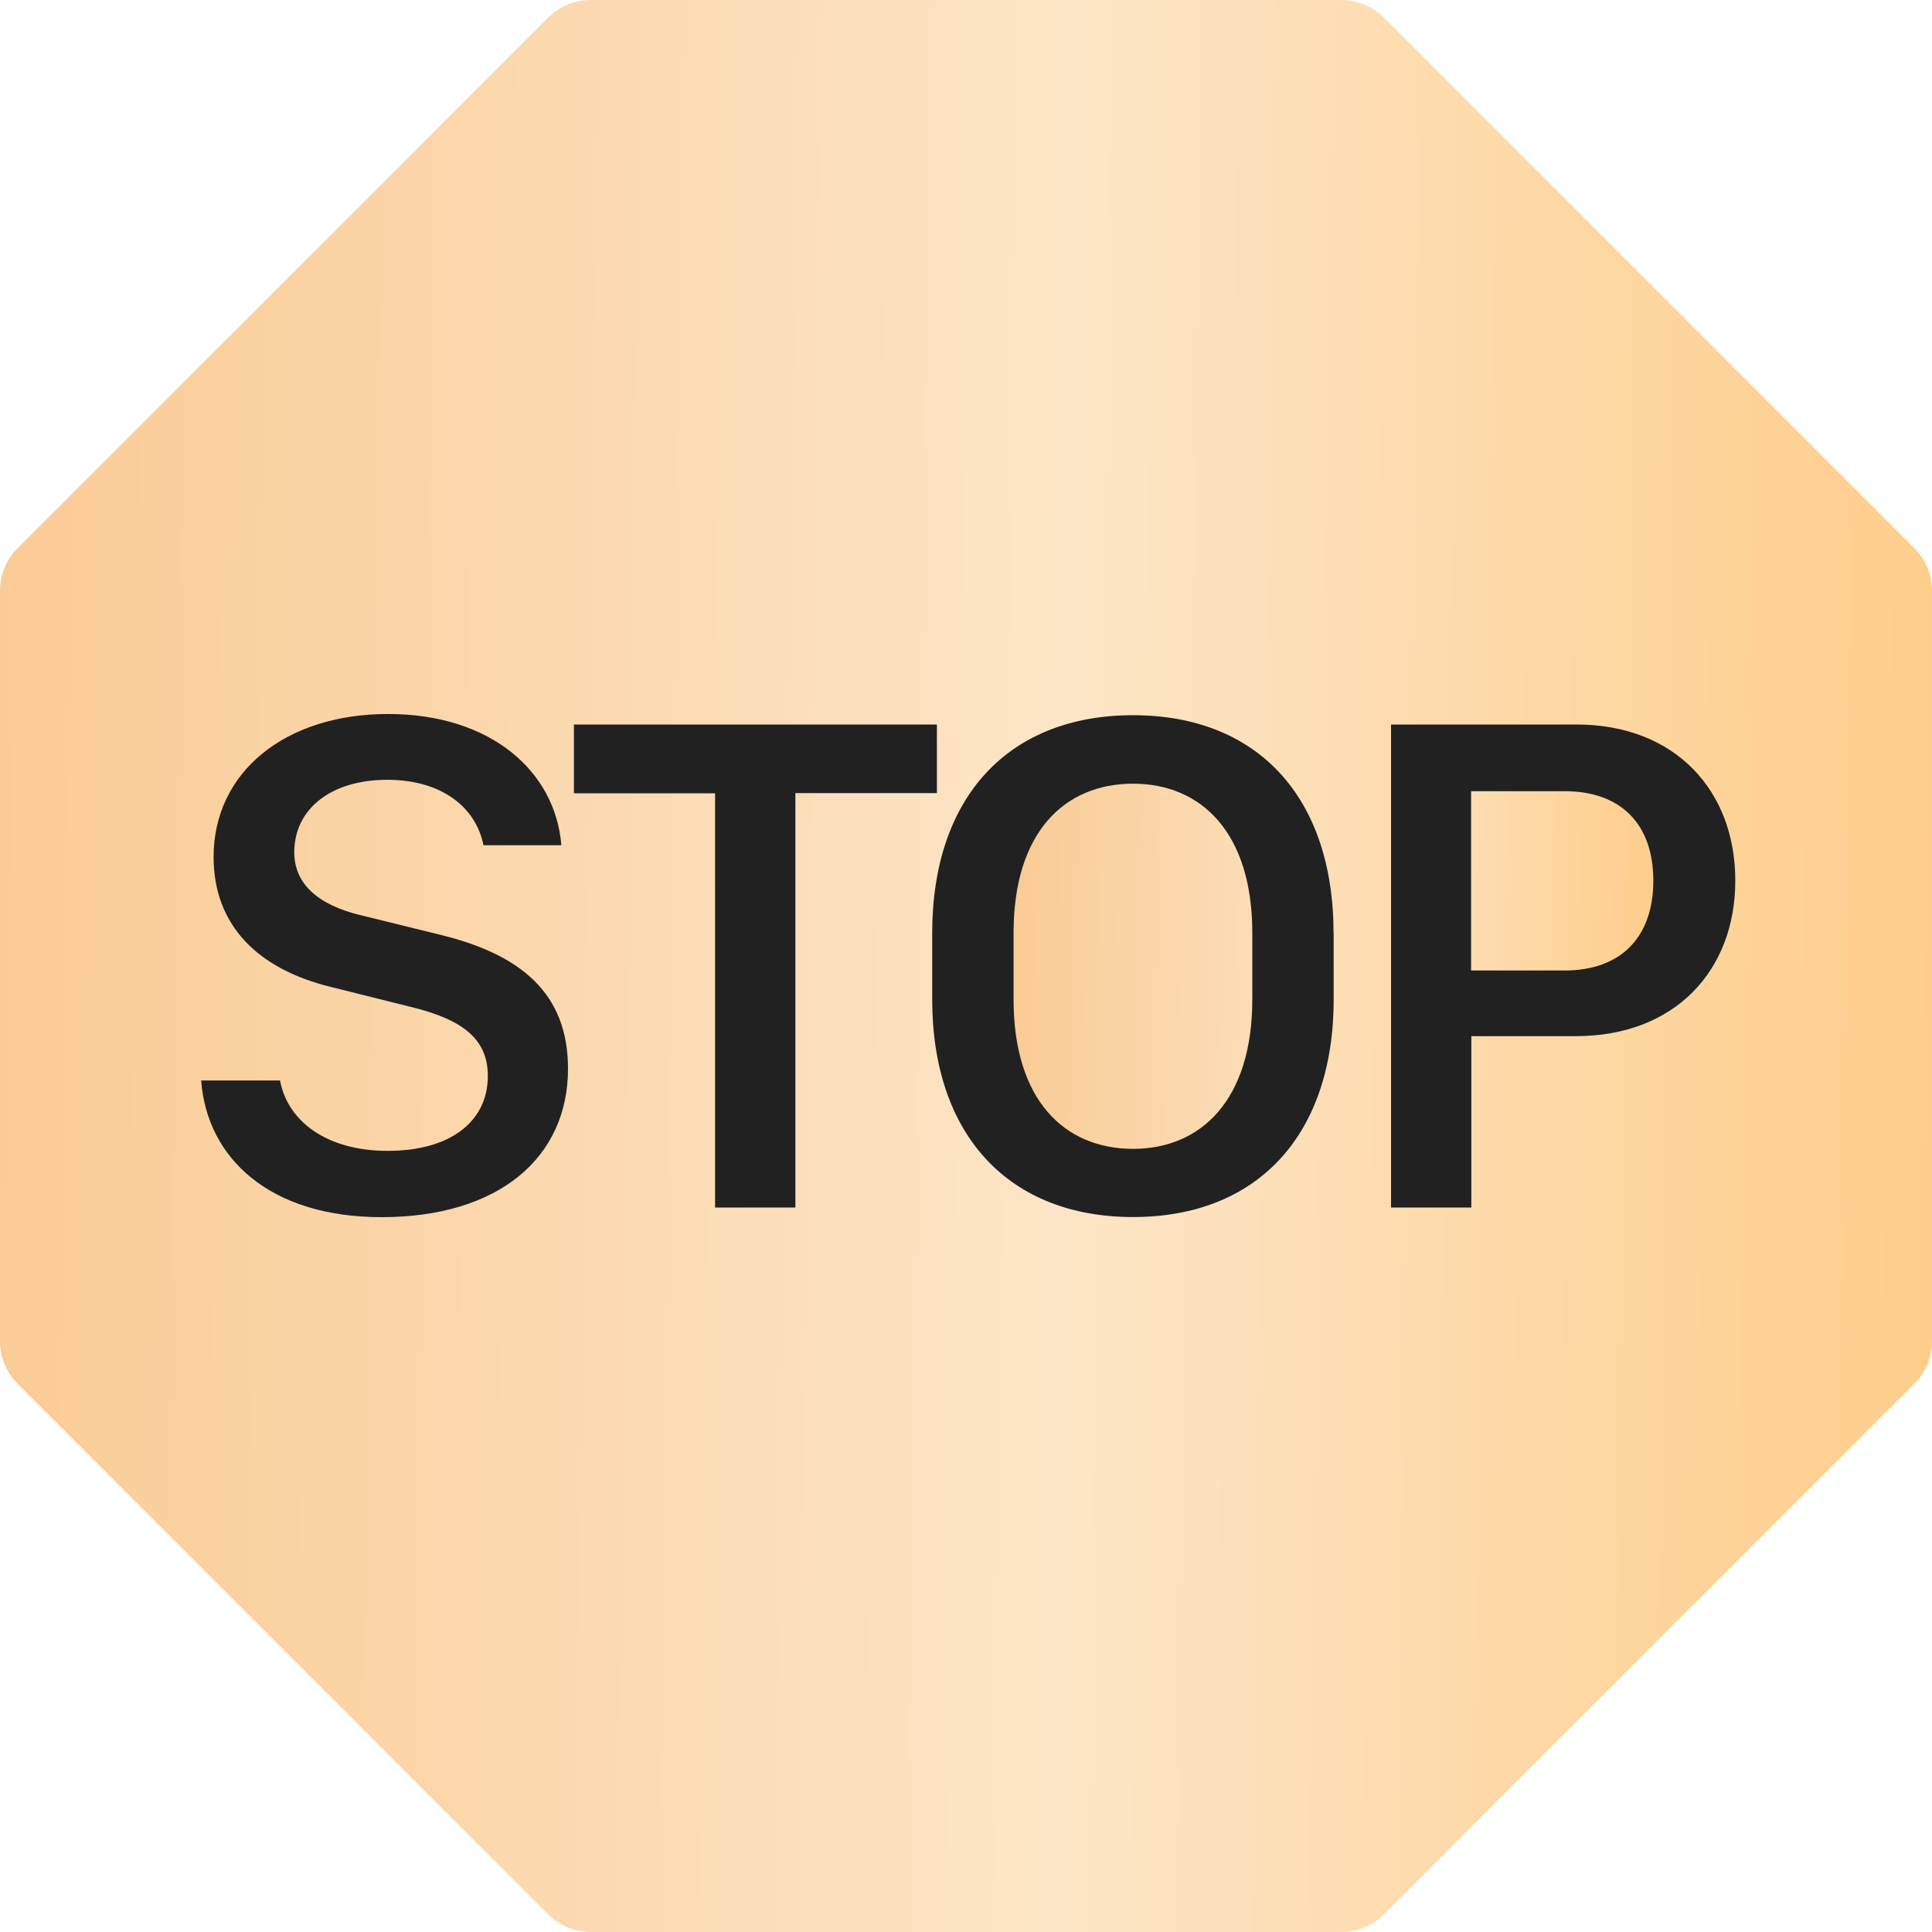
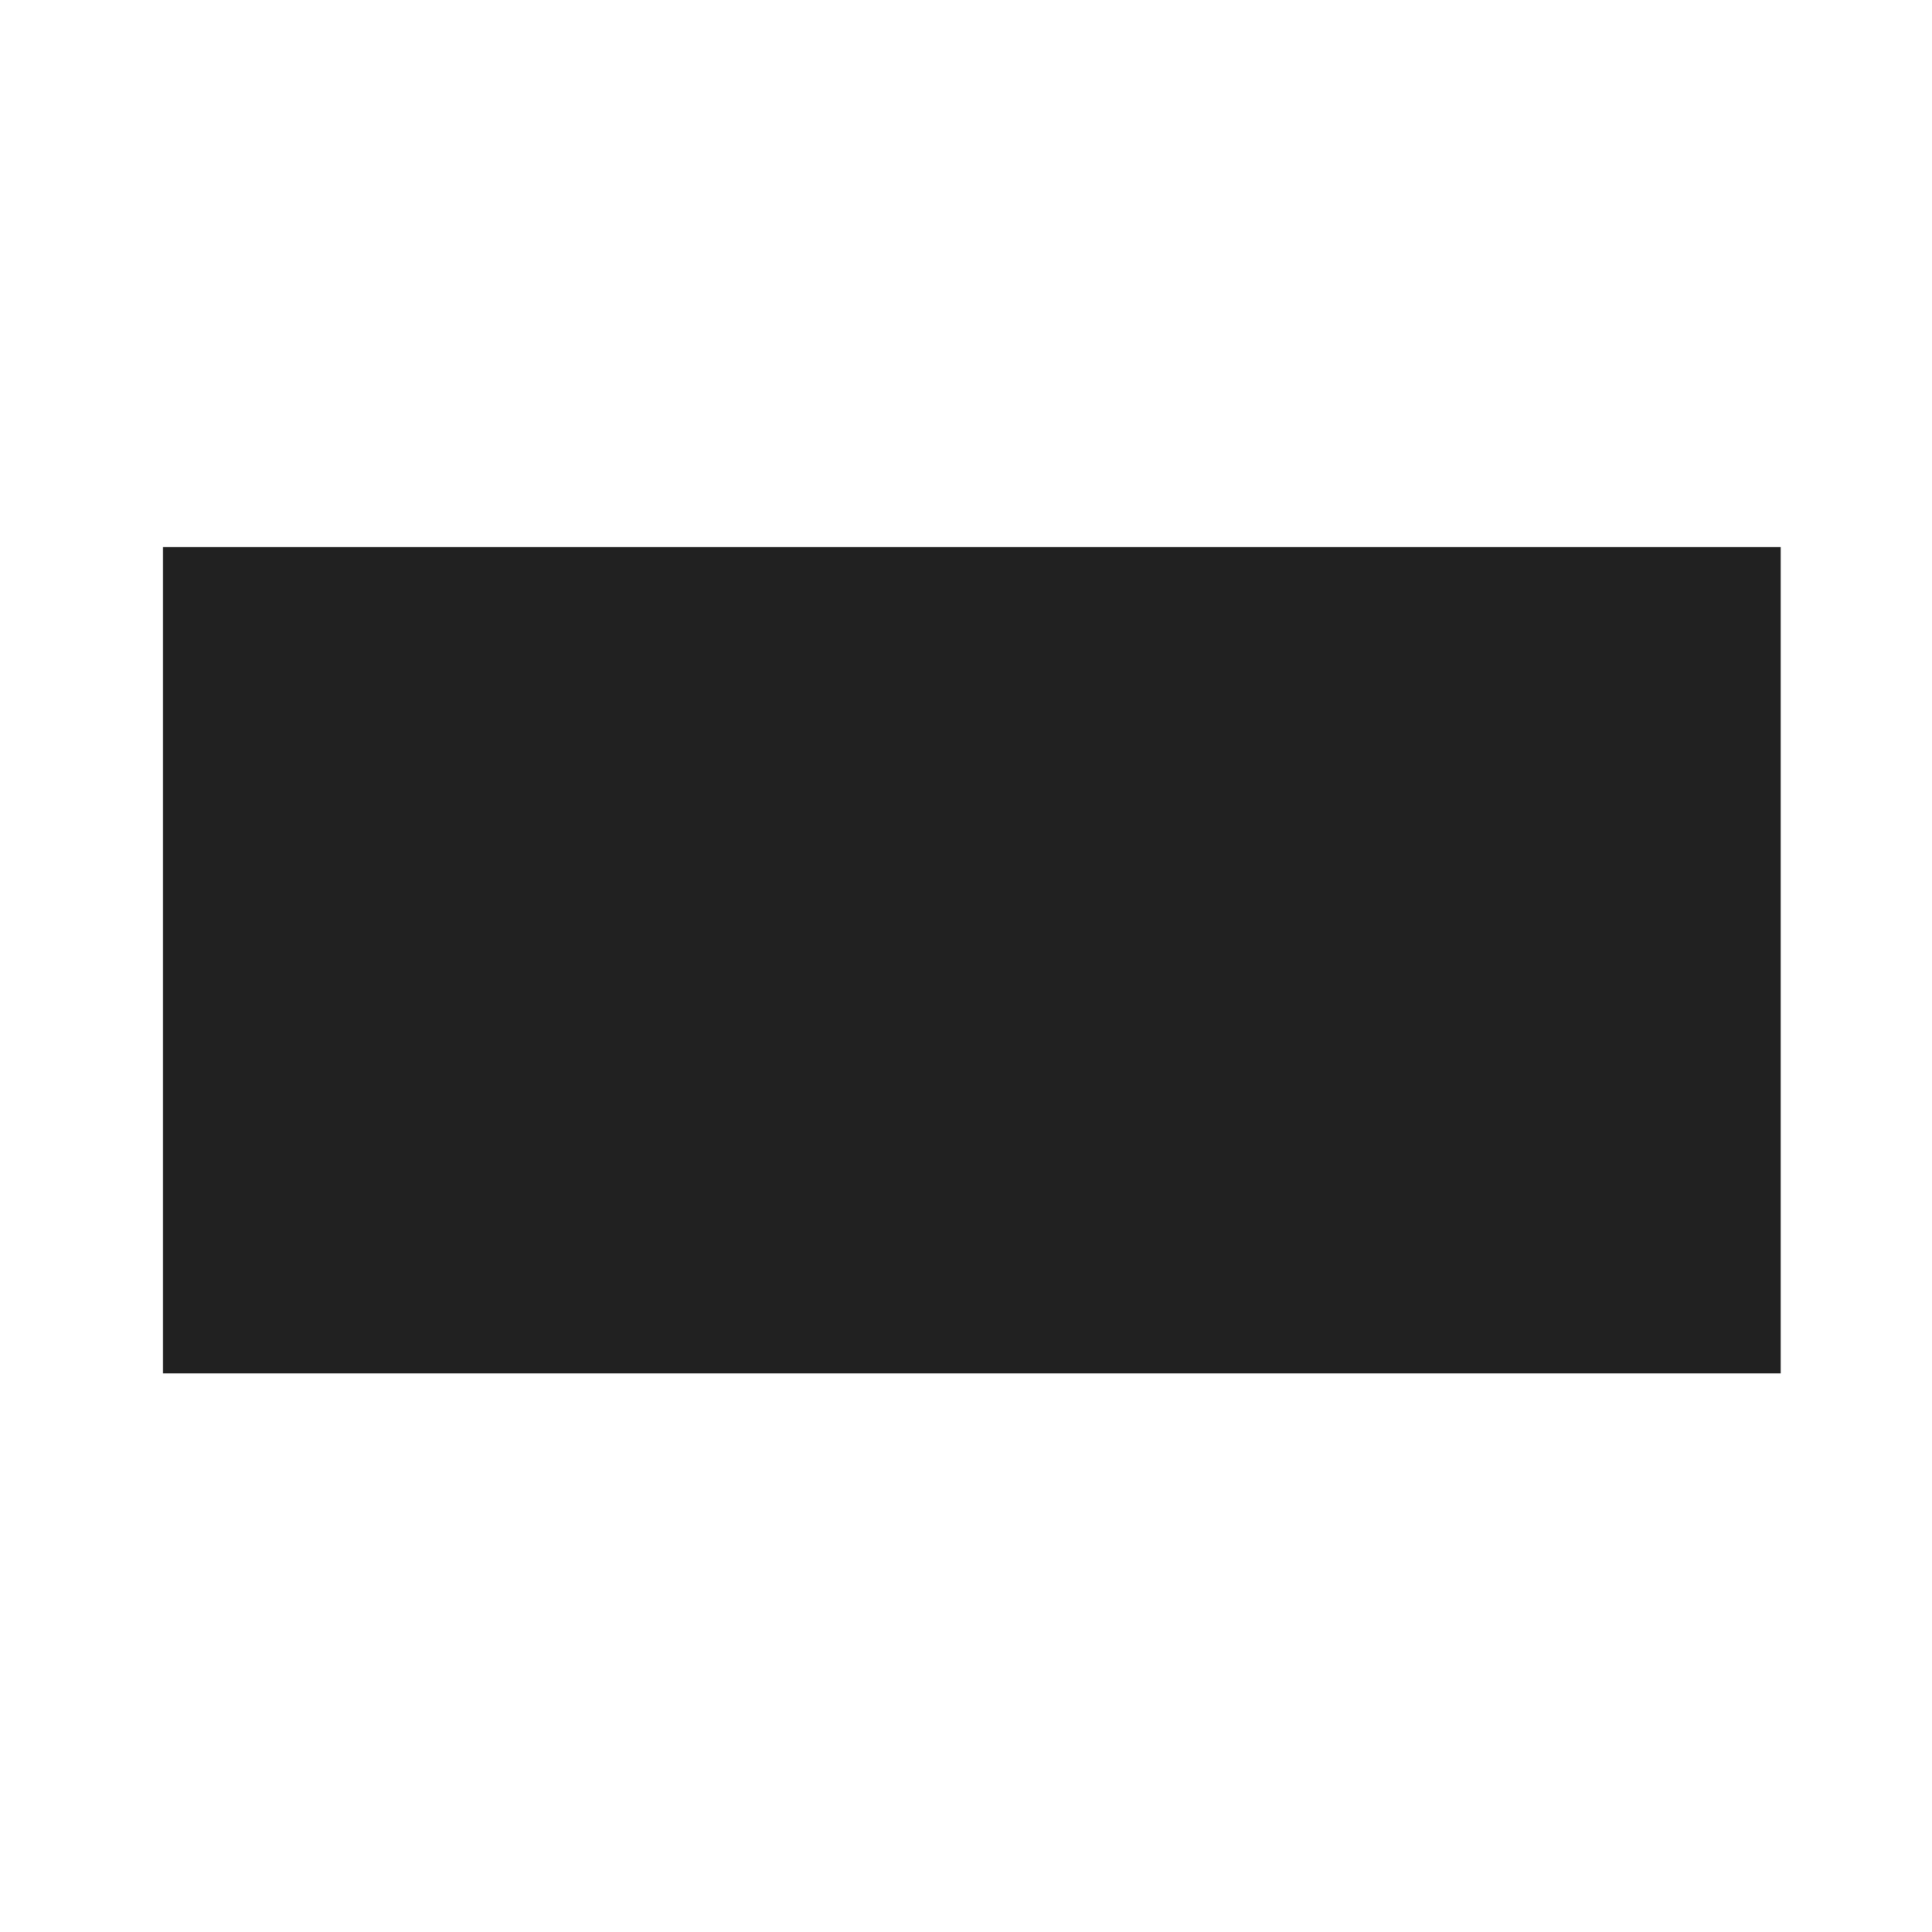
<svg xmlns="http://www.w3.org/2000/svg" width="166" height="166" viewBox="0 0 166 166" fill="none">
  <rect x="14" y="47" width="139" height="71" fill="#212121" />
  <g clip-path="url(#clip0_450_1434)">
    <path d="M107.599 85.876V80.138C107.599 71.558 103.221 67.335 97.359 67.335C91.425 67.335 87.088 71.558 87.088 80.138V85.876C87.088 94.487 91.425 98.71 97.359 98.71C103.221 98.71 107.599 94.477 107.599 85.876ZM134.429 83.386C139.233 83.386 142.055 80.564 142.055 75.667C142.055 70.77 139.233 67.979 134.429 67.979H126.399V83.386H134.429Z" fill="url(#paint0_linear_450_1434)" />
    <path d="M50.765 0C49.392 0 48.075 0.545 47.102 1.515L1.515 47.102C0.545 48.075 0 49.392 0 50.765L0 115.235C0 116.608 0.545 117.925 1.515 118.898L47.102 164.485C48.075 165.455 49.392 166 50.765 166H115.235C116.608 166 117.925 165.455 118.898 164.485L164.485 118.898C165.455 117.925 166 116.608 166 115.235V50.765C166 49.392 165.455 48.075 164.485 47.102L118.898 1.515C117.925 0.545 116.608 0 115.235 0L50.765 0ZM32.785 104.58C23.126 104.58 17.772 99.465 17.285 92.835H24.06C24.734 96.425 28.168 98.884 33.304 98.884C38.74 98.884 41.915 96.332 41.915 92.452C41.915 89.308 39.809 87.606 35.306 86.517L28.5 84.816C22.171 83.29 18.353 79.524 18.353 73.631C18.353 66.307 24.547 61.347 33.335 61.347C42.185 61.347 47.715 66.275 48.233 72.625H41.541C40.877 69.305 37.889 67.002 33.273 67.002C28.376 67.002 25.284 69.554 25.284 73.227C25.284 75.935 27.317 77.761 31.021 78.642L37.806 80.313C44.789 82.014 48.804 85.365 48.804 91.829C48.804 99.465 42.849 104.58 32.785 104.58ZM68.34 68.164V103.75H61.441V68.164H49.312V62.25H80.5V68.143H68.34V68.164ZM114.592 80.199V85.843C114.592 97.577 107.993 104.57 97.359 104.57C86.714 104.57 80.095 97.577 80.095 85.843V80.199C80.095 68.413 86.714 61.451 97.359 61.451C108.004 61.451 114.581 68.444 114.581 80.199H114.592ZM119.52 62.25H135.446C143.953 62.25 149.099 67.956 149.099 75.654C149.099 83.405 143.901 89.028 135.394 89.028H126.419V103.75H119.52V62.25Z" fill="url(#paint1_linear_450_1434)" />
  </g>
  <defs>
    <linearGradient id="paint0_linear_450_1434" x1="87.088" y1="68.917" x2="142.644" y2="70.118" gradientUnits="userSpaceOnUse">
      <stop stop-color="#FACB95" />
      <stop offset="0.549" stop-color="#FCE5C6" />
      <stop offset="1" stop-color="#FECD8A" />
    </linearGradient>
    <linearGradient id="paint1_linear_450_1434" x1="2.93331e-07" y1="8.367" x2="167.833" y2="10.438" gradientUnits="userSpaceOnUse">
      <stop stop-color="#FACB95" />
      <stop offset="0.549" stop-color="#FCE5C6" />
      <stop offset="1" stop-color="#FECD8A" />
    </linearGradient>
    <clipPath id="clip0_450_1434">
-       <rect width="166" height="166" fill="white" />
-     </clipPath>
+       </clipPath>
  </defs>
</svg>